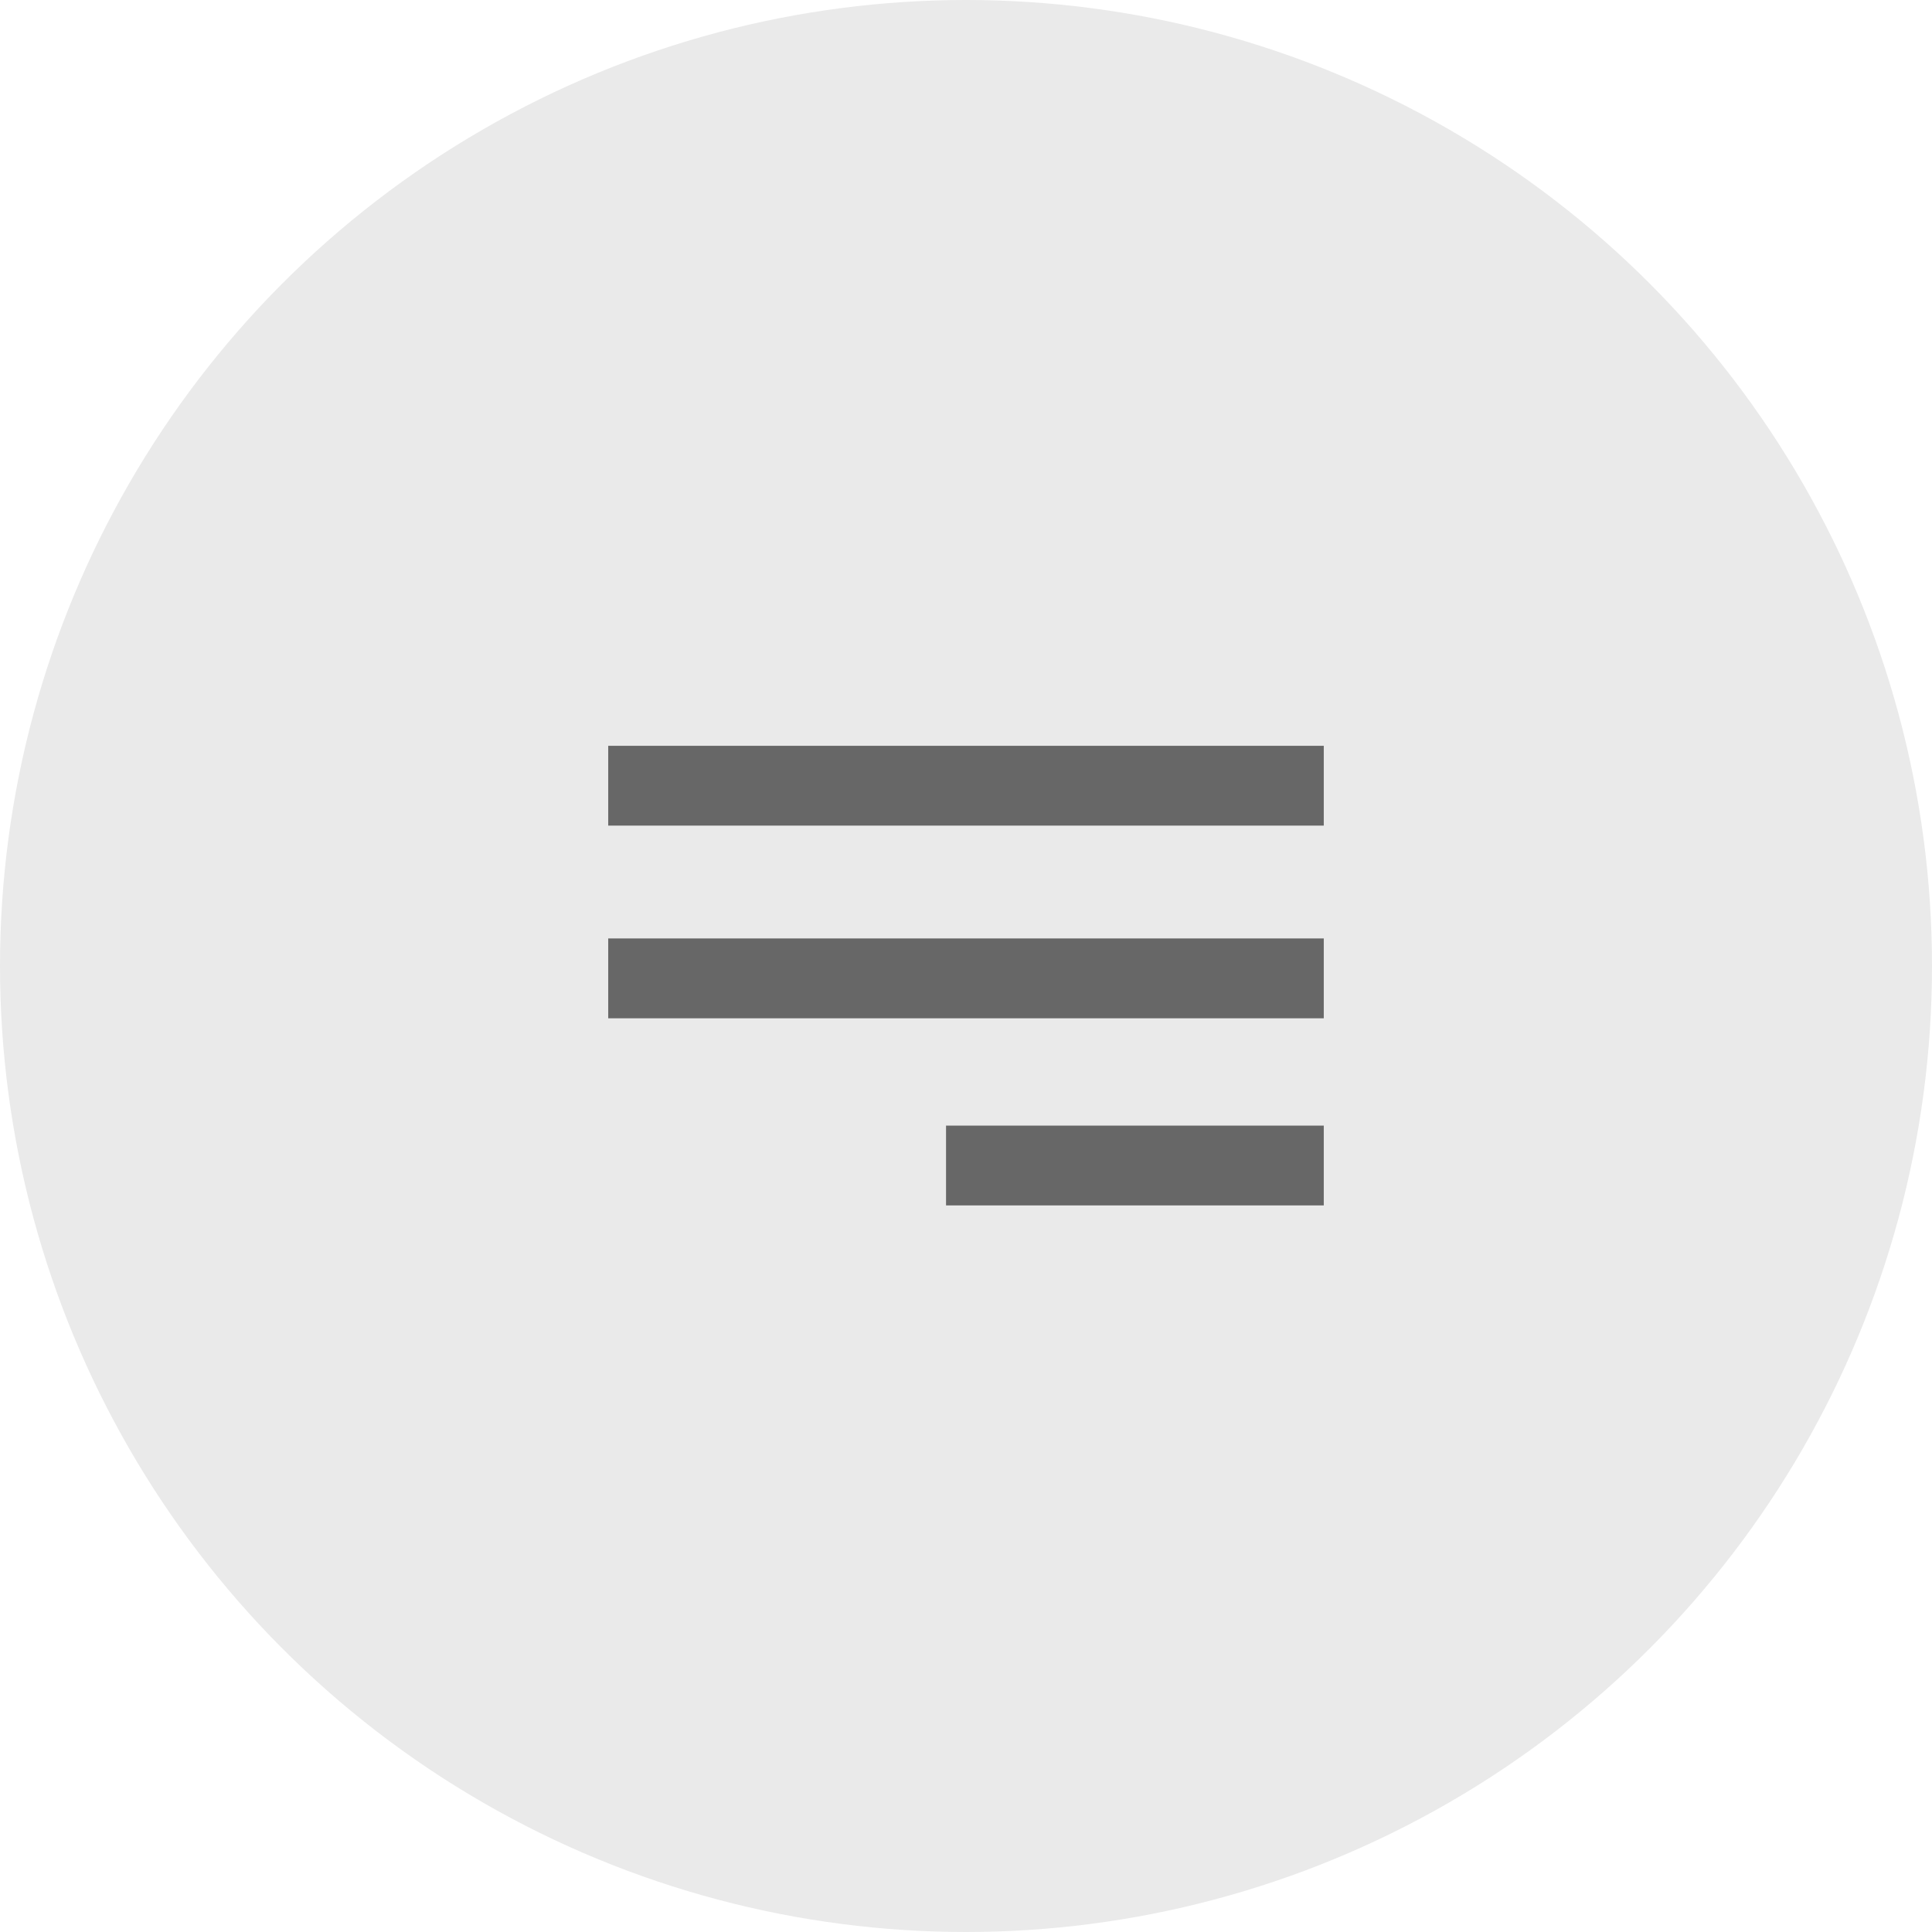
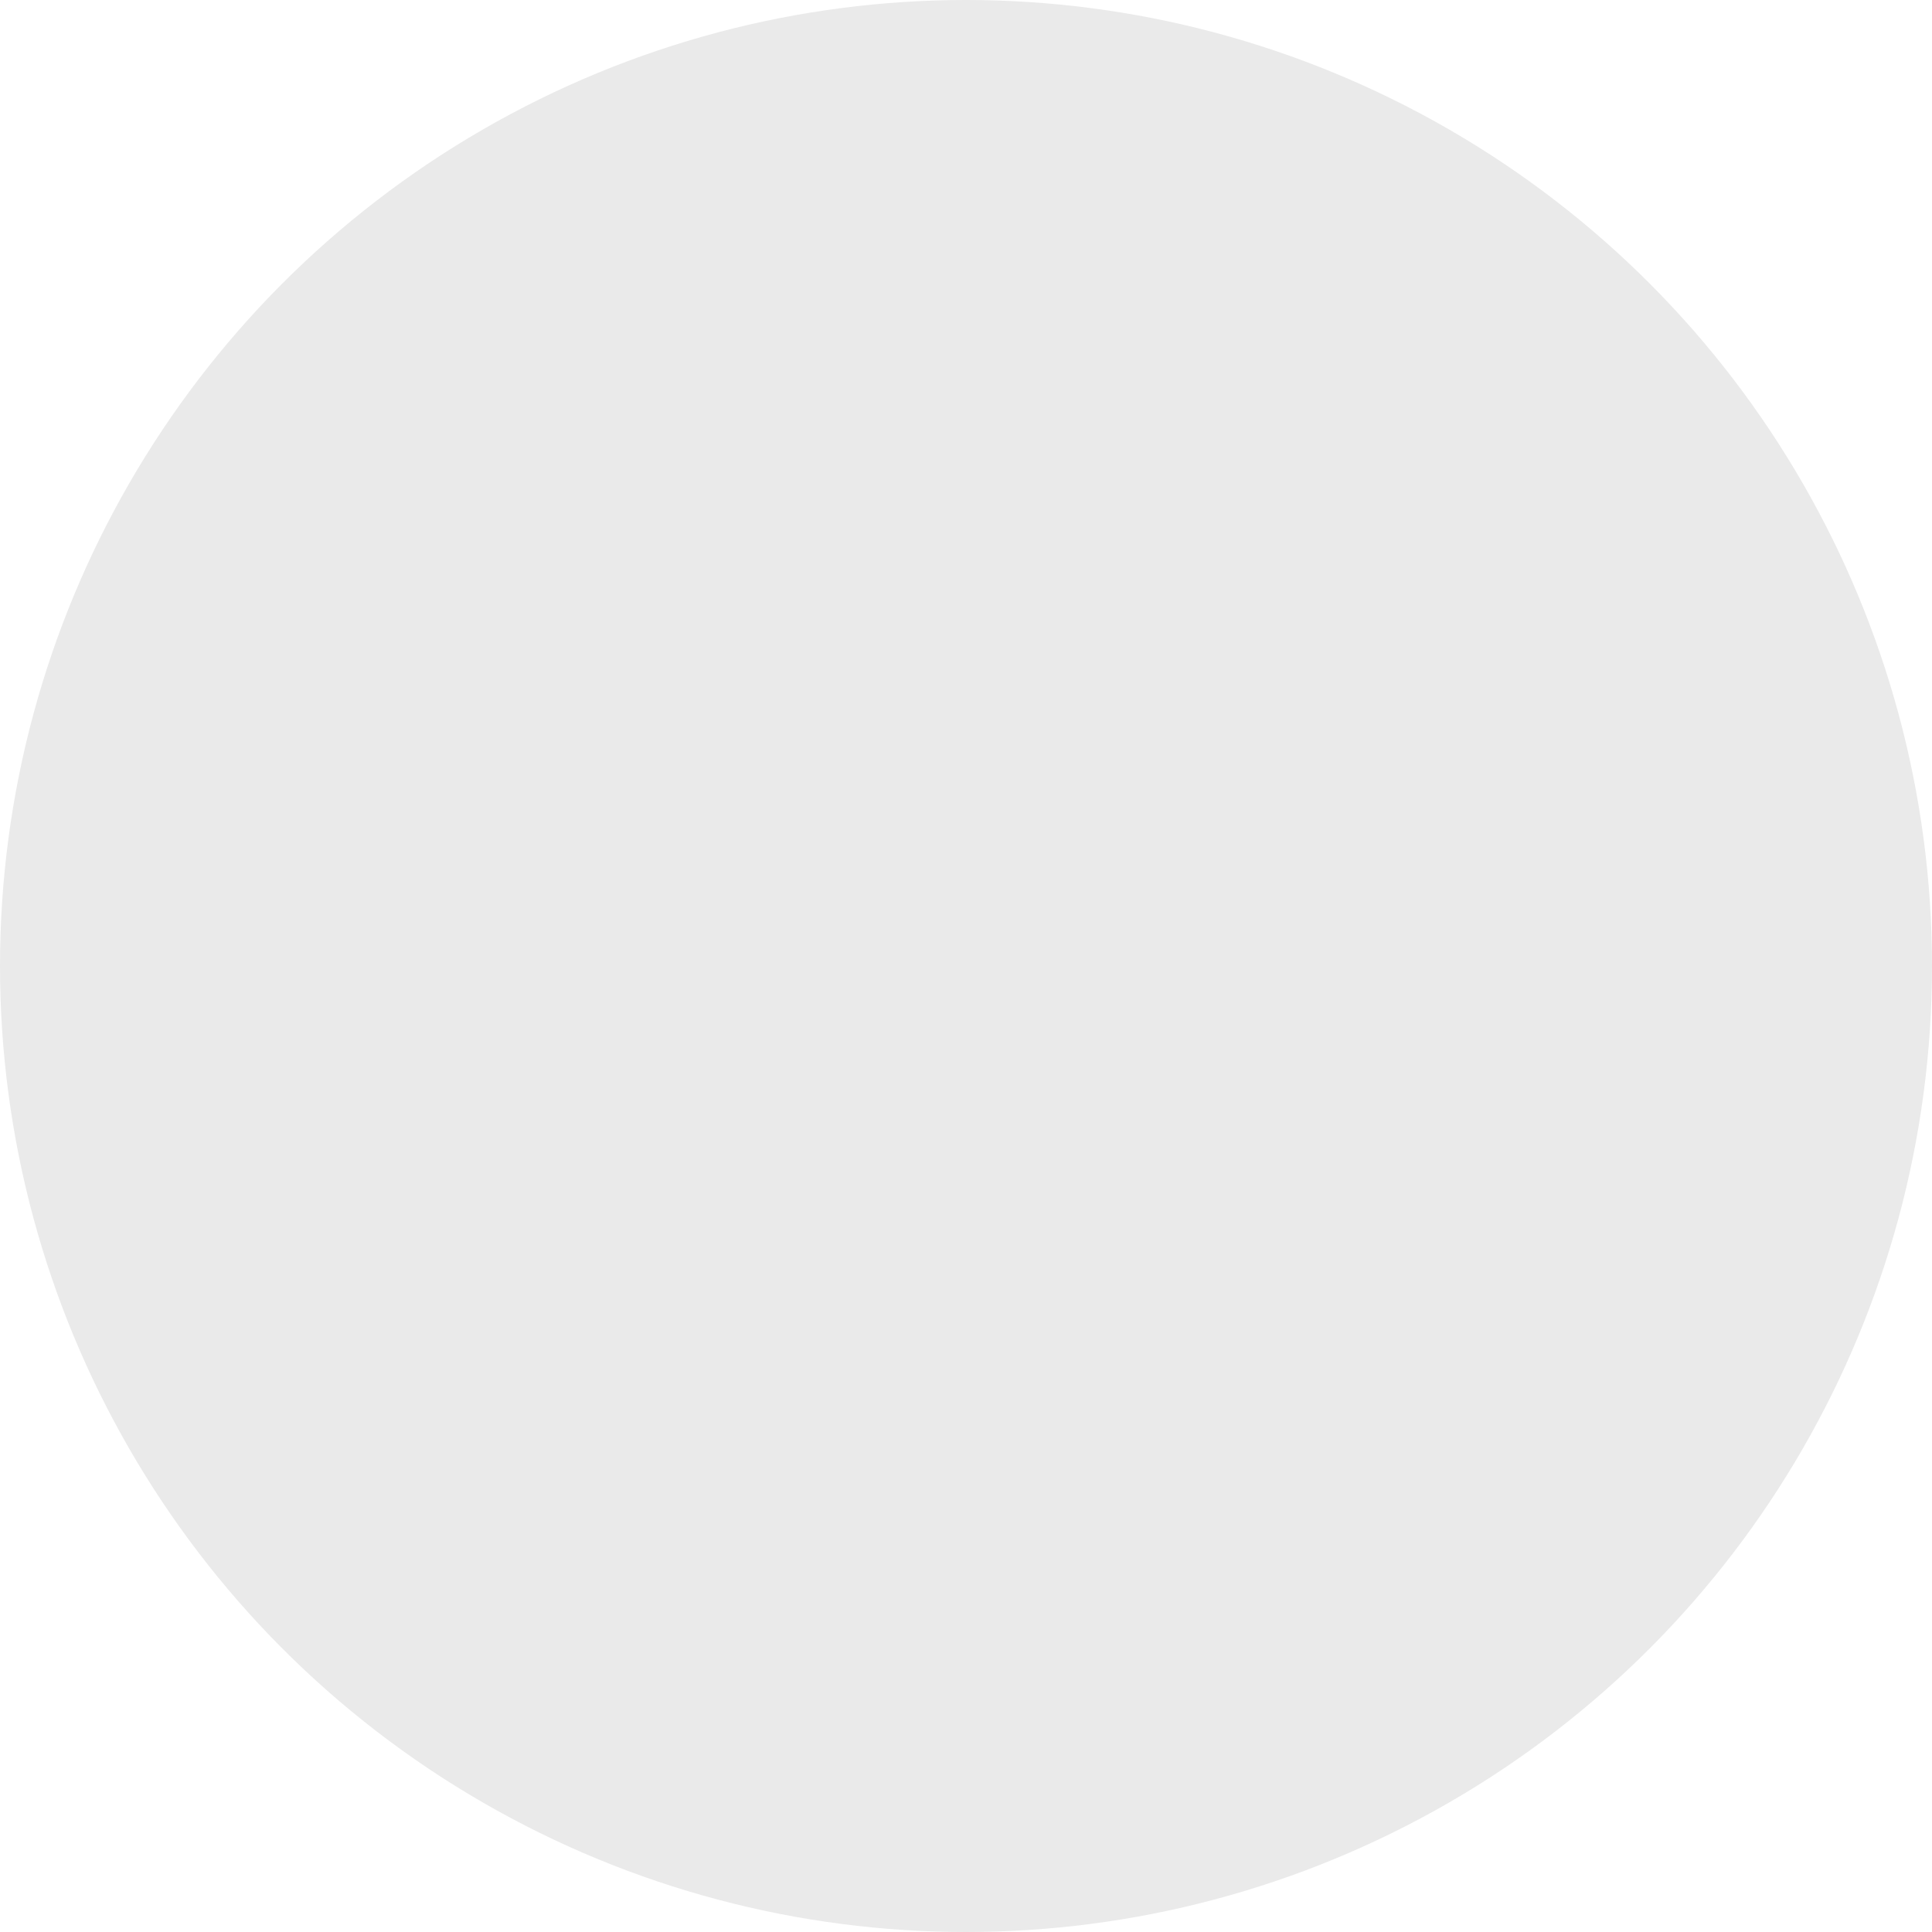
<svg xmlns="http://www.w3.org/2000/svg" width="54" height="54" viewBox="0 0 54 54" fill="none">
  <circle cx="27" cy="27" r="27" fill="#EAEAEA" />
  <g clip-path="url(#clip0_1930_4731)">
-     <path d="M37 28.461V26.23H17V28.461H37ZM37 33.692V31.461H26.442V33.692H37Z" fill="#676767" />
    <path d="M37 20.846V23.076H17V20.846H37Z" fill="#676767" />
  </g>
  <defs>
    <clipPath id="clip0_1930_4731">
-       <rect width="20" height="20" fill="white" transform="translate(17 17)" />
-     </clipPath>
+       </clipPath>
  </defs>
</svg>